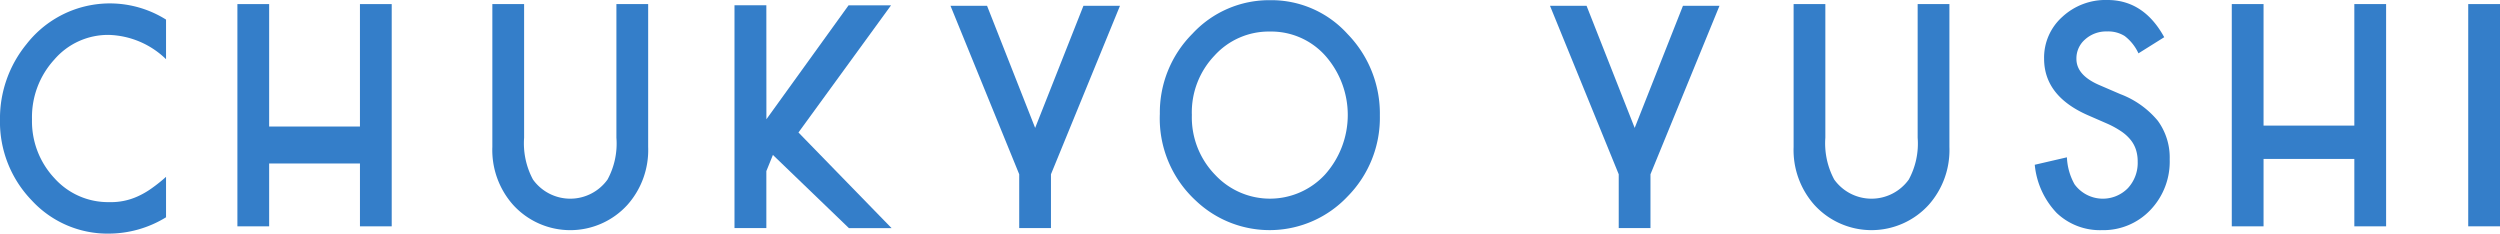
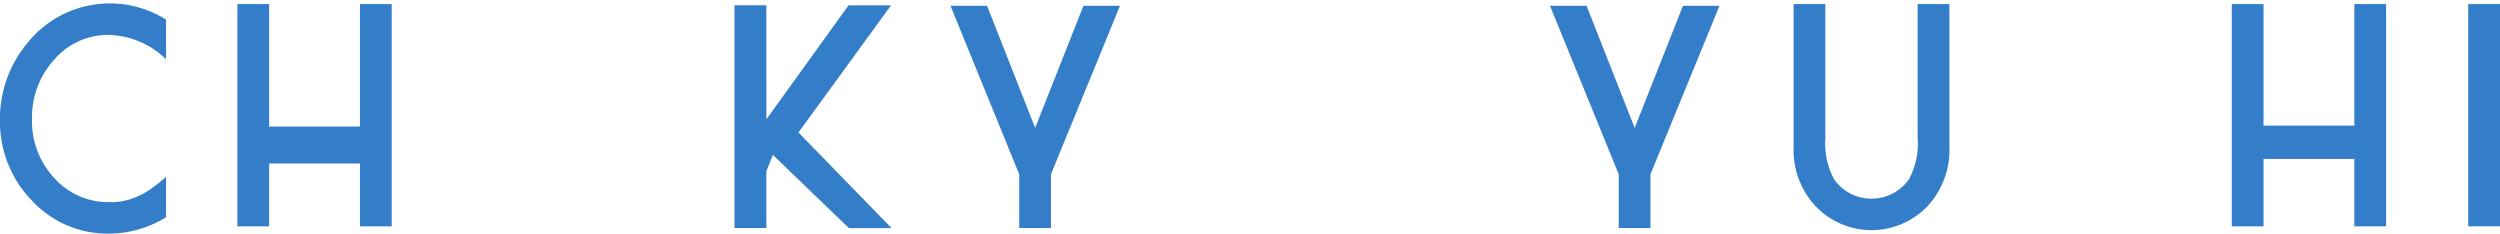
<svg xmlns="http://www.w3.org/2000/svg" width="245.71" height="22.96" viewBox="0 0 245.71 22.96">
  <g id="Group_1045" data-name="Group 1045" transform="translate(-32.481 -40.457)">
    <path id="Path_60" data-name="Path 60" d="M48.8,42.418V46.31a8.415,8.415,0,0,0-5.6-2.387,6.957,6.957,0,0,0-5.374,2.416,8.373,8.373,0,0,0-2.2,5.873A8.171,8.171,0,0,0,37.826,58a7.073,7.073,0,0,0,5.386,2.357,6.323,6.323,0,0,0,2.8-.563,8.013,8.013,0,0,0,1.333-.764A15.766,15.766,0,0,0,48.8,57.873v3.974a10.794,10.794,0,0,1-5.627,1.605A10.124,10.124,0,0,1,35.6,60.187a11.109,11.109,0,0,1-3.121-7.935,11.55,11.55,0,0,1,2.611-7.426A10.383,10.383,0,0,1,48.8,42.418" transform="translate(0 -0.035)" fill="#347ec9" />
    <path id="Path_61" data-name="Path 61" d="M61.33,52.934h8.924V40.9h3.122V62.743H70.255V56.566H61.33v6.177H58.21V40.9h3.12Z" transform="translate(-2.396 -0.041)" fill="#347ec9" />
-     <path id="Path_62" data-name="Path 62" d="M86.1,40.9V54.034a7.53,7.53,0,0,0,.872,4.11,4.509,4.509,0,0,0,7.328,0,7.411,7.411,0,0,0,.872-4.11V40.9h3.121V54.948a8.107,8.107,0,0,1-2.037,5.683,7.592,7.592,0,0,1-11.239,0,8.108,8.108,0,0,1-2.038-5.683V40.9Z" transform="translate(-2.108 -0.041)" fill="#347ec9" />
    <path id="Path_63" data-name="Path 63" d="M136.692,57.644l-6.754-16.556h3.593l4.727,12,4.745-12h3.591l-6.782,16.556v5.286h-3.12Z" transform="translate(-4.038 -0.059)" fill="#347ec9" />
    <path id="Path_64" data-name="Path 64" d="M198.16,57.644l-6.754-16.556H195l4.729,12,4.743-12h3.59l-6.782,16.556v5.286H198.16Z" transform="translate(-6.584 -0.059)" fill="#347ec9" />
-     <path id="Path_65" data-name="Path 65" d="M151.252,51.683a10.959,10.959,0,0,1,3.2-7.907,10.276,10.276,0,0,1,7.665-3.3A10.087,10.087,0,0,1,169.7,43.8a11.2,11.2,0,0,1,3.176,8.006,11,11,0,0,1-3.189,7.977,10.528,10.528,0,0,1-14.928.368,10.979,10.979,0,0,1-3.509-8.472m3.15.033a8.1,8.1,0,0,0,2.3,5.943,7.367,7.367,0,0,0,10.787-.043,8.786,8.786,0,0,0,.024-11.683,7.124,7.124,0,0,0-5.439-2.37,7.2,7.2,0,0,0-5.454,2.37,8.077,8.077,0,0,0-2.222,5.783" transform="translate(-4.777 -0.001)" fill="#347ec9" />
    <path id="Path_66" data-name="Path 66" d="M219.563,40.9V54.034a7.537,7.537,0,0,0,.873,4.11,4.509,4.509,0,0,0,7.328,0,7.4,7.4,0,0,0,.872-4.11V40.9h3.121V54.948a8.106,8.106,0,0,1-2.035,5.683,7.6,7.6,0,0,1-11.243,0,8.114,8.114,0,0,1-2.035-5.683V40.9Z" transform="translate(-7.68 -0.041)" fill="#347ec9" />
-     <path id="Path_67" data-name="Path 67" d="M252.105,44.113,249.572,45.7A4.51,4.51,0,0,0,248.221,44a3.039,3.039,0,0,0-1.729-.452,3.092,3.092,0,0,0-2.159.779,2.461,2.461,0,0,0-.858,1.92q0,1.6,2.252,2.571l2.065.89a8.822,8.822,0,0,1,3.685,2.623,6.125,6.125,0,0,1,1.165,3.792,6.865,6.865,0,0,1-1.9,4.976,6.365,6.365,0,0,1-4.757,1.977,6.166,6.166,0,0,1-4.449-1.688,7.948,7.948,0,0,1-2.156-4.737l3.161-.733a5.9,5.9,0,0,0,.751,2.654,3.443,3.443,0,0,0,5.24.379,3.658,3.658,0,0,0,.965-2.61,3.821,3.821,0,0,0-.168-1.161,3,3,0,0,0-.525-.974,4.185,4.185,0,0,0-.915-.833,8.83,8.83,0,0,0-1.341-.743l-2-.873q-4.248-1.889-4.25-5.53a5.371,5.371,0,0,1,1.784-4.106,6.253,6.253,0,0,1,4.434-1.665q3.579,0,5.588,3.656" transform="translate(-6.915)" fill="#347ec9" />
    <path id="Path_68" data-name="Path 68" d="M263.855,52.843h8.922V40.9H275.9V62.743h-3.123V56.119h-8.922v6.624h-3.123V40.9h3.123Z" transform="translate(-8.903 -0.041)" fill="#347ec9" />
    <rect id="Rectangle_2526" data-name="Rectangle 2526" width="3.123" height="21.843" transform="translate(275.068 40.858)" fill="#347ec9" />
    <path id="Path_69" data-name="Path 69" d="M110.949,52.231l8.077-11.2H123.2l-9.1,12.5,9.152,9.4h-4.192l-7.471-7.193-.645,1.59v5.6h-3.131v-21.9h3.131Z" transform="translate(-3.143 -0.053)" fill="#347ec9" />
  </g>
</svg>